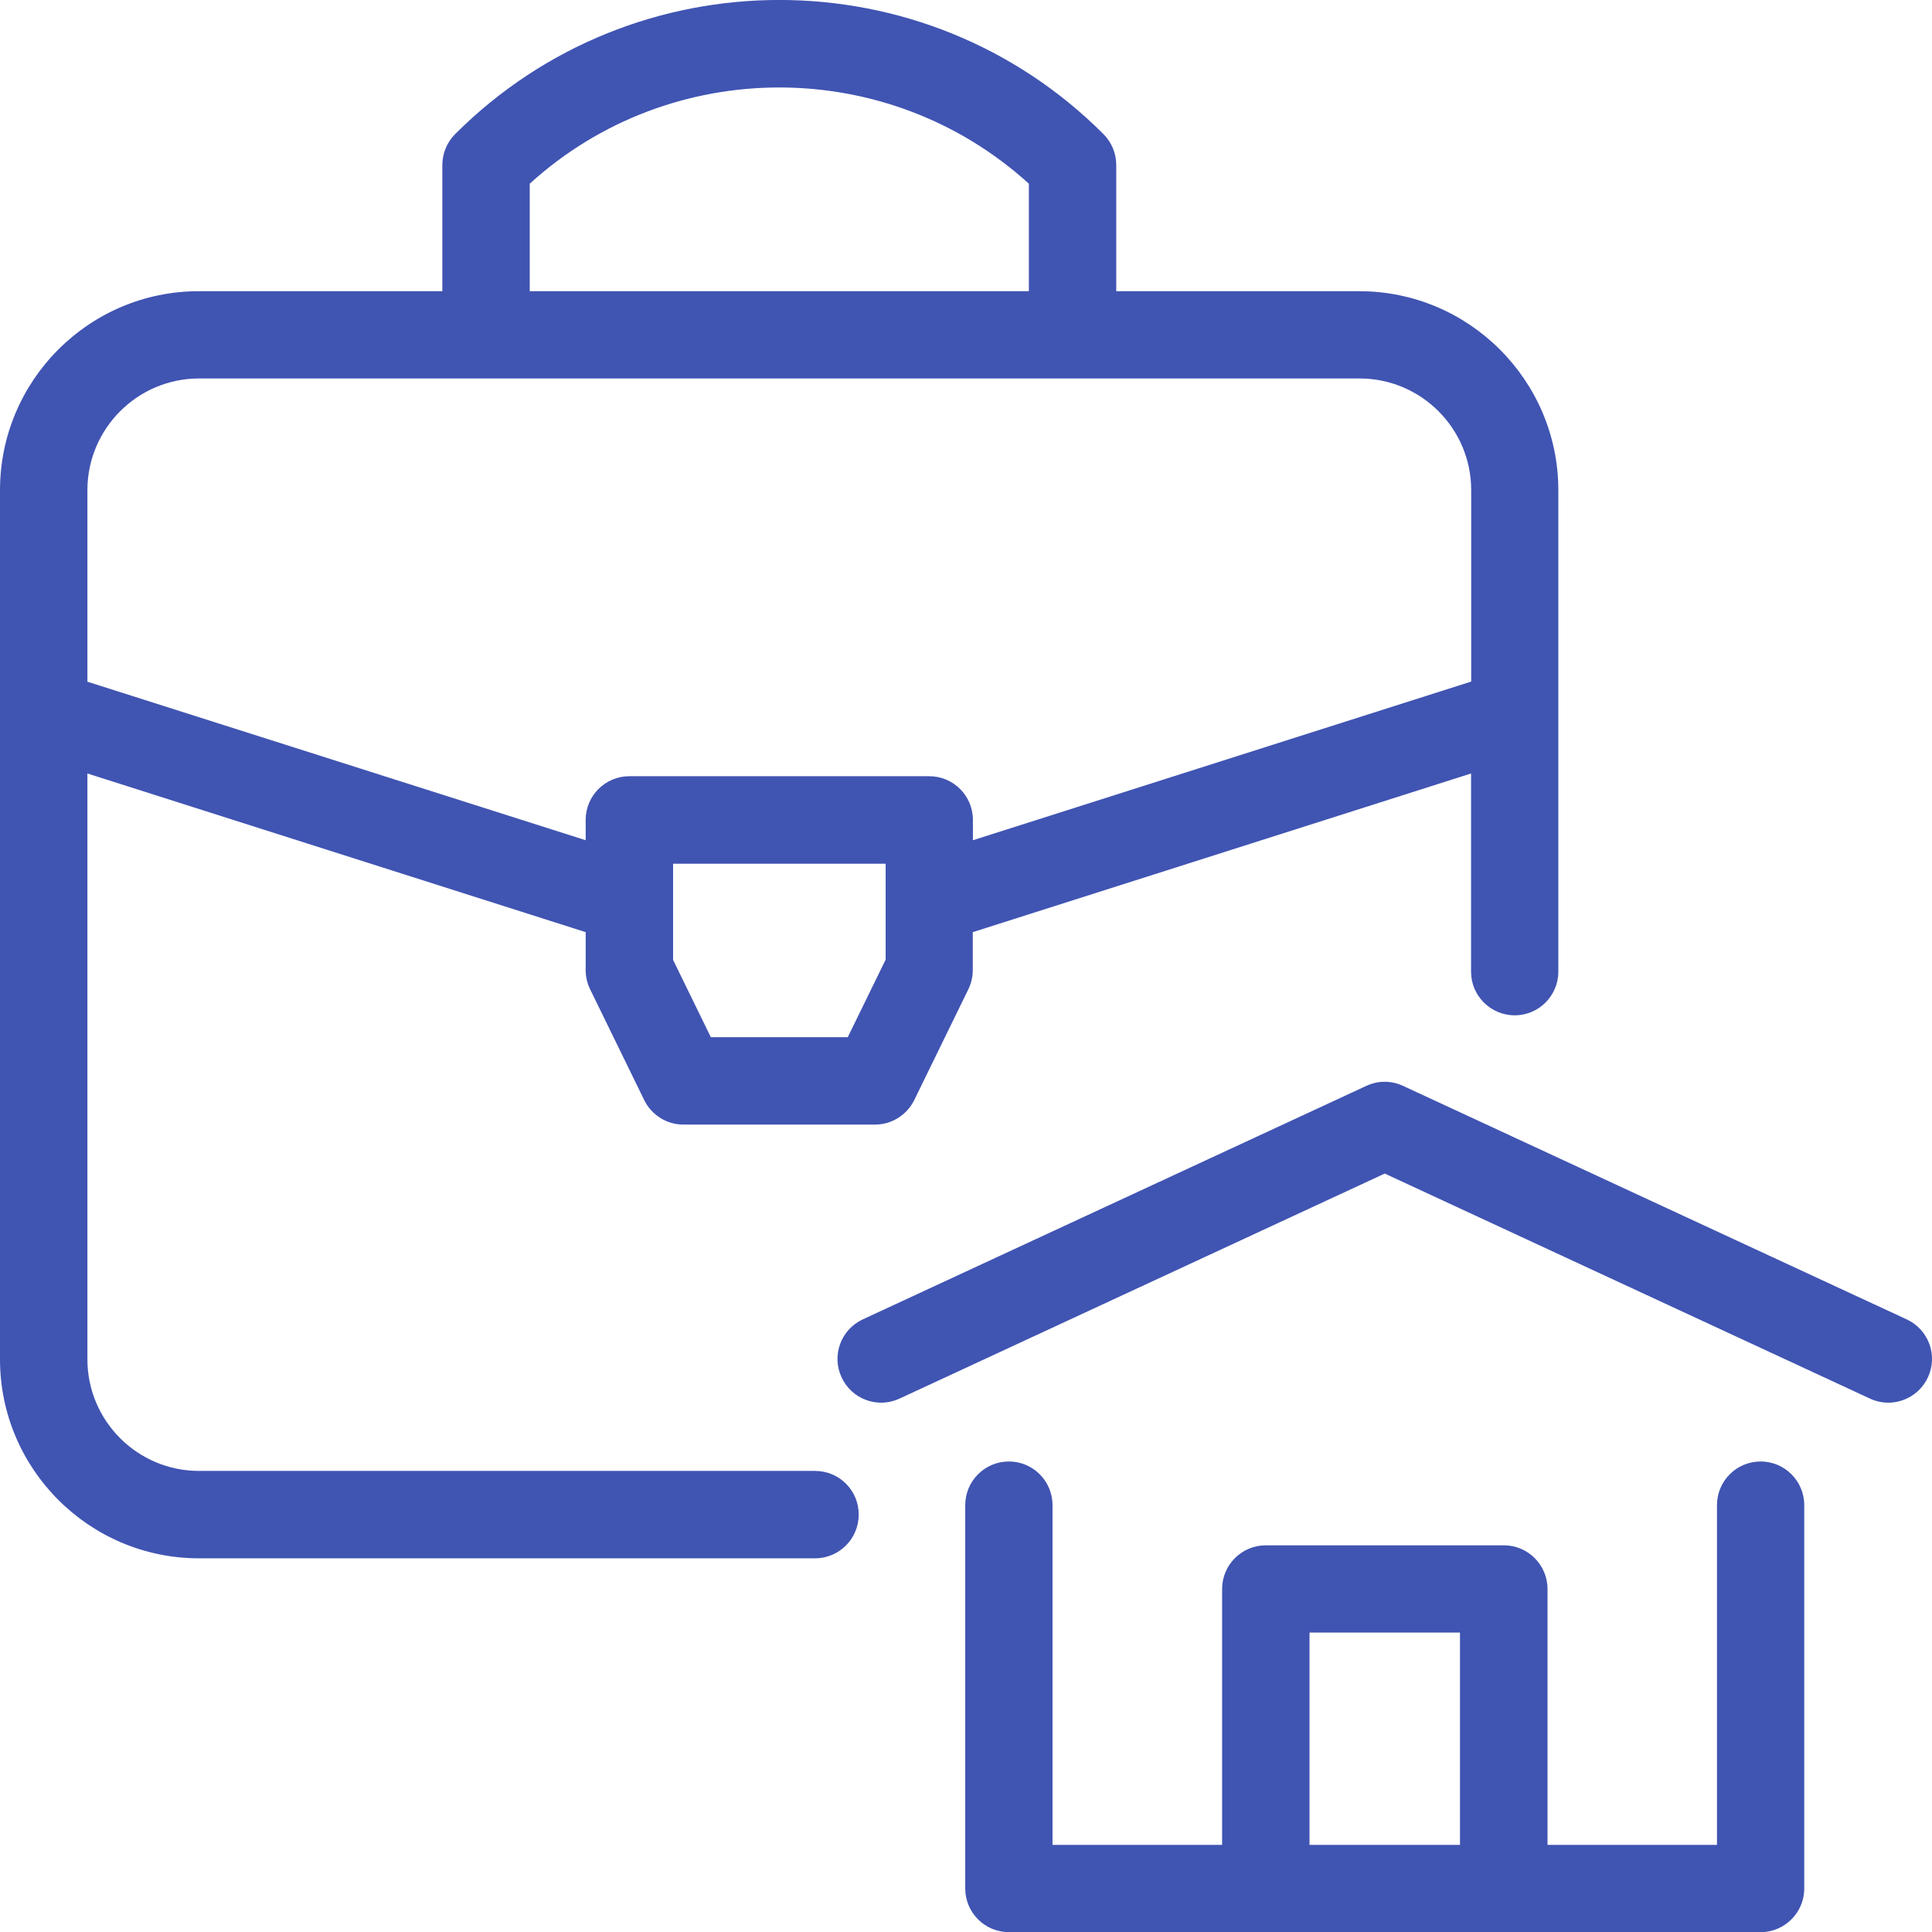
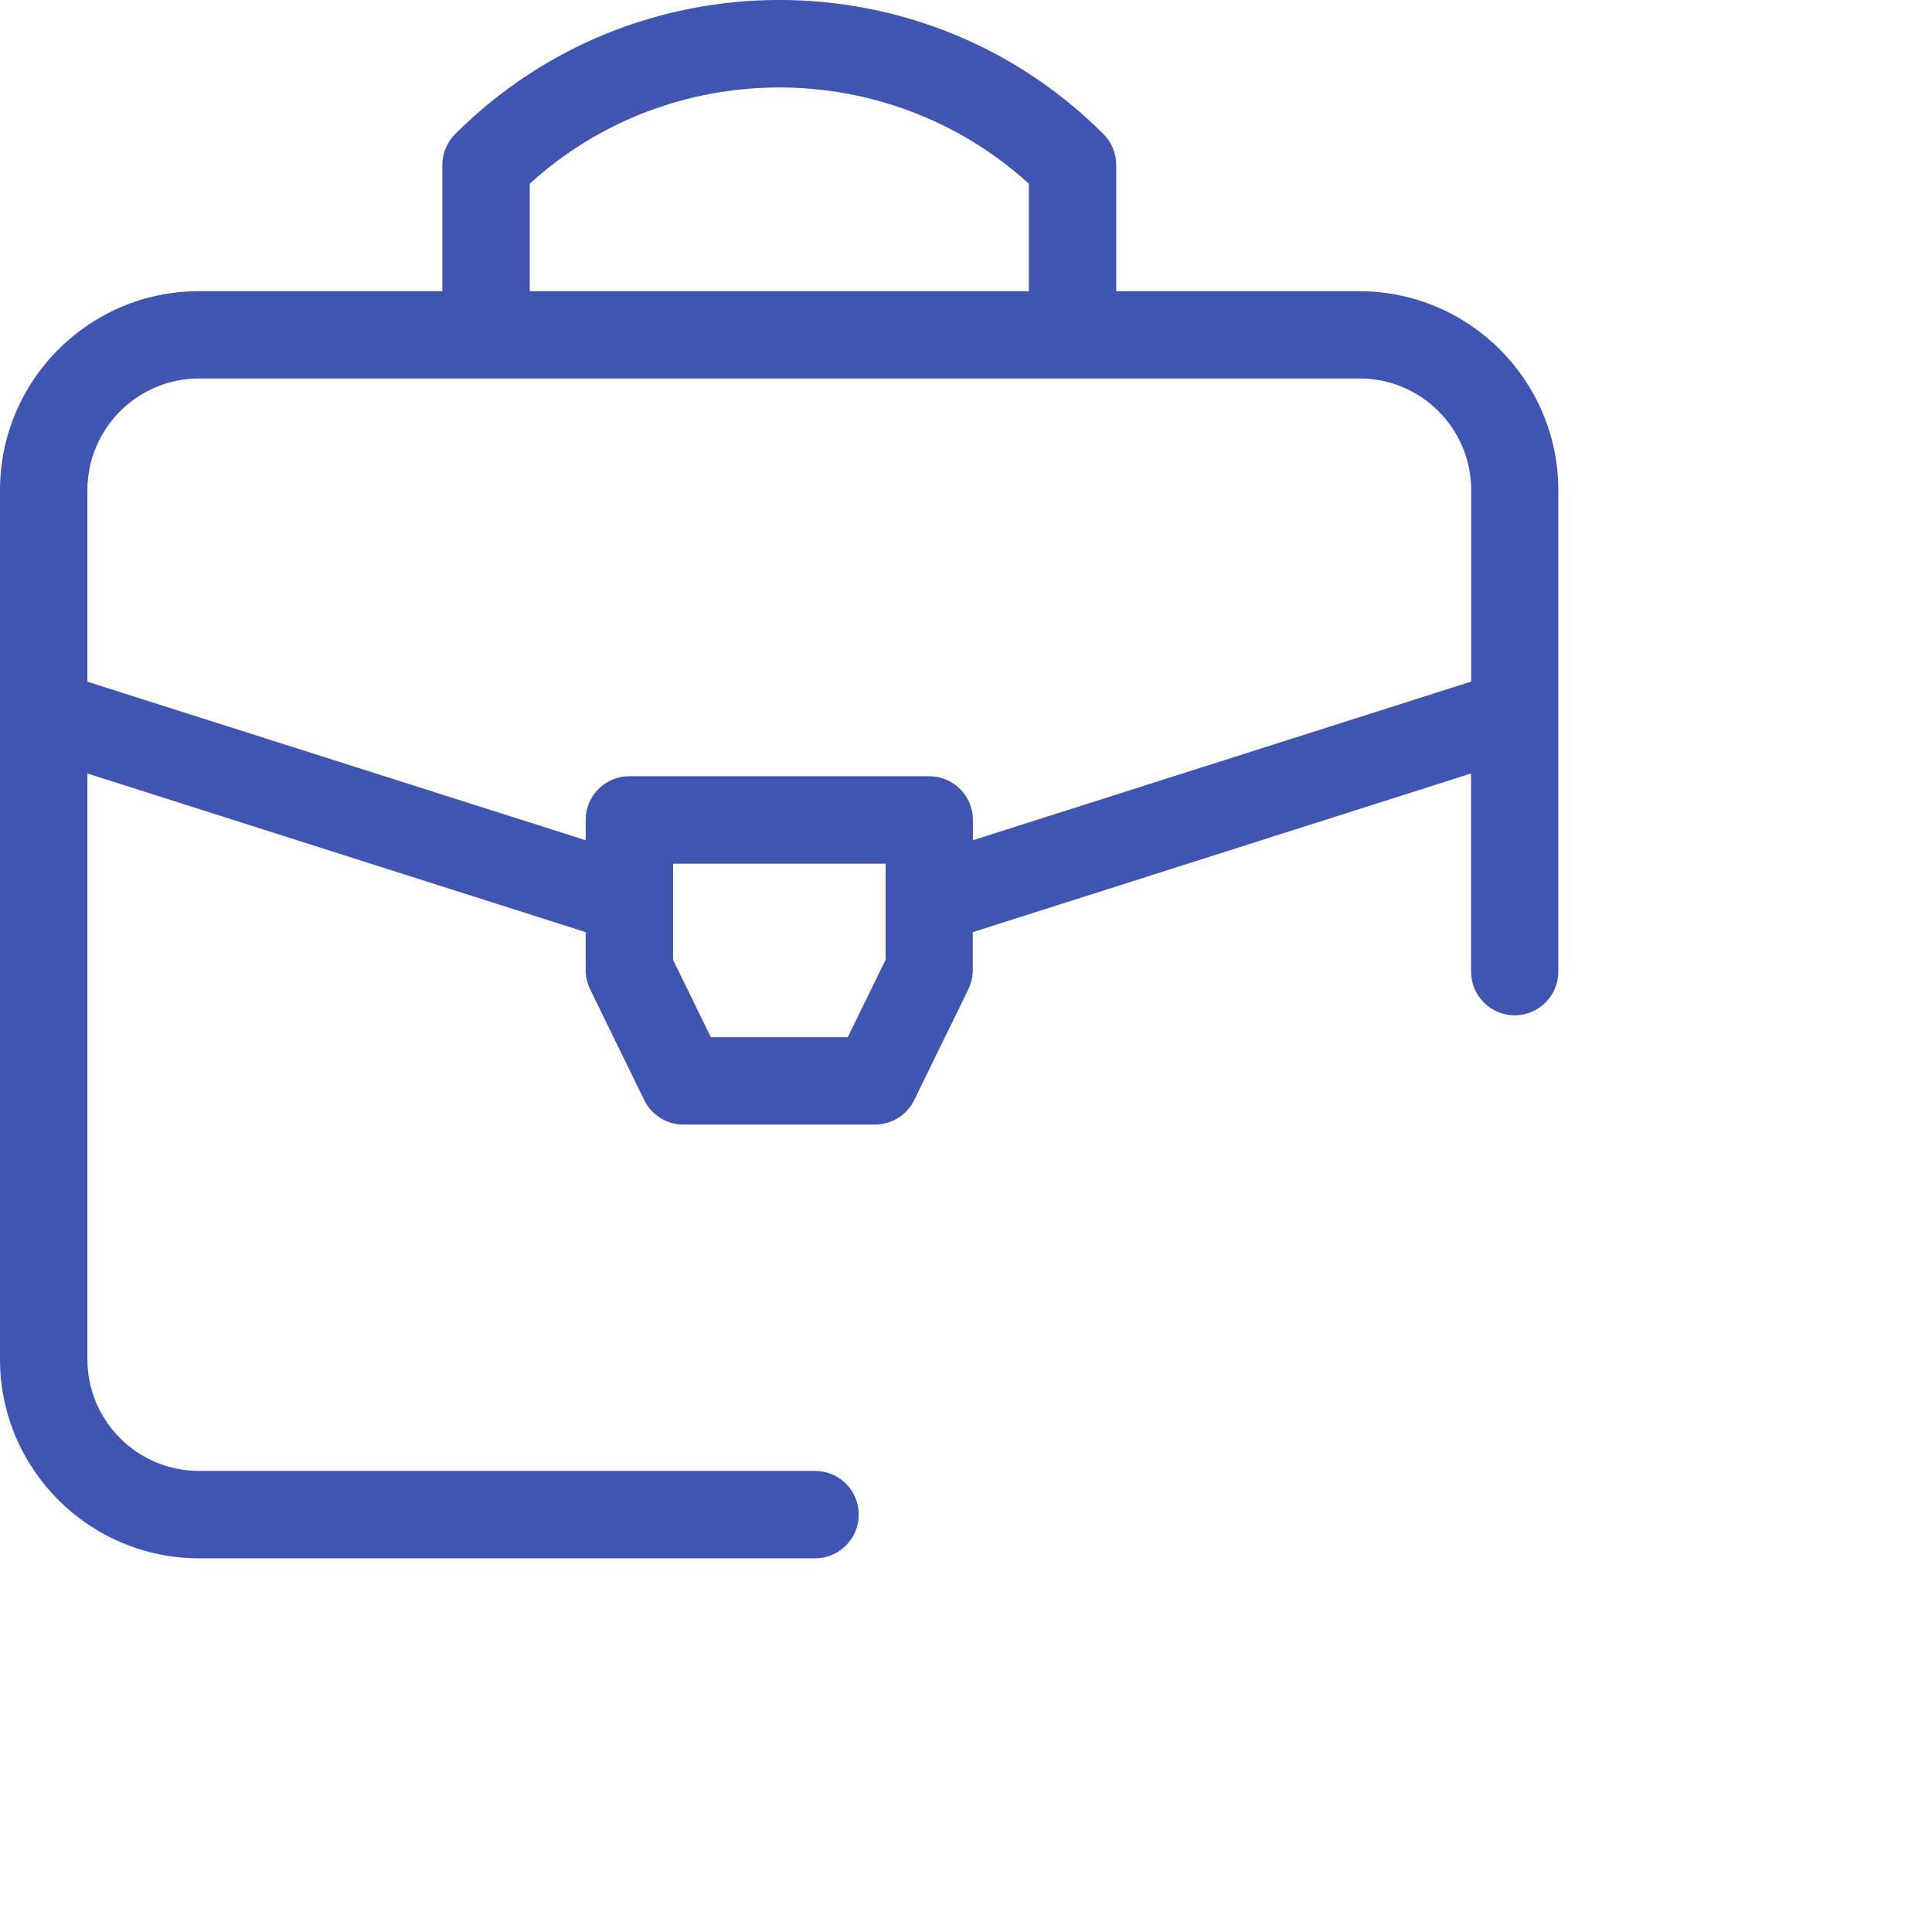
<svg xmlns="http://www.w3.org/2000/svg" version="1.1" id="Layer_1" x="0px" y="0px" width="141.25px" height="141.27px" viewBox="0 0 141.25 141.27" style="enable-background:new 0 0 141.25 141.27;" xml:space="preserve">
  <style type="text/css">
	.st0{fill:#4054B2;}
</style>
  <g>
-     <path class="st0" d="M139.4,96.46l-36.82-17.07c-0.85-0.4-1.84-0.4-2.69,0L63.08,96.46c-1.6,0.74-2.3,2.64-1.55,4.24   c0.74,1.6,2.64,2.3,4.24,1.55l35.47-16.45l35.47,16.45c0.43,0.2,0.89,0.3,1.34,0.3c1.21,0,2.36-0.69,2.9-1.85   C141.7,99.1,141,97.2,139.4,96.46z" />
-     <path class="st0" d="M128.72,106.85c-1.76,0-3.19,1.43-3.19,3.19v24.84h-12.39v-18.71c0-1.76-1.43-3.19-3.19-3.19H92.54   c-1.76,0-3.19,1.43-3.19,3.19v18.71H76.95v-24.84c0-1.76-1.43-3.19-3.19-3.19c-1.76,0-3.19,1.43-3.19,3.19v28.03   c0,1.76,1.43,3.19,3.19,3.19h54.96c1.76,0,3.19-1.43,3.19-3.19v-28.03C131.91,108.28,130.48,106.85,128.72,106.85z M95.74,134.88   v-15.52h11v15.52H95.74z" />
    <path class="st0" d="M59.59,107.54H14.55c-4.5,0-8.16-3.66-8.16-8.16V56.55l36.43,11.6v2.77c0,0.49,0.11,0.97,0.32,1.4l3.96,8.11   c0.54,1.1,1.65,1.79,2.87,1.79h14c1.22,0,2.33-0.7,2.87-1.79l3.96-8.11c0.21-0.44,0.32-0.92,0.32-1.4v-2.77l36.43-11.6v14.49   c0,1.76,1.43,3.19,3.19,3.19c1.76,0,3.19-1.43,3.19-3.19v-35.2c0-8.02-6.53-14.55-14.55-14.55H81.61v-9.23   c0-0.85-0.34-1.66-0.94-2.26C67.61-3.27,46.35-3.27,33.28,9.8c-0.6,0.6-0.94,1.41-0.94,2.26v9.23H14.55C6.53,21.28,0,27.81,0,35.84   v63.54c0,8.02,6.53,14.55,14.55,14.55h45.04c1.76,0,3.19-1.43,3.19-3.19C62.79,108.97,61.36,107.54,59.59,107.54z M64.74,70.18   l-2.76,5.65H51.97l-2.76-5.65v-7.03h15.54V70.18z M38.73,13.43c10.31-9.38,26.17-9.38,36.49,0v7.86H38.73V13.43z M14.55,27.67H99.4   c4.5,0,8.16,3.66,8.16,8.16v14l-36.43,11.6v-1.49c0-1.76-1.43-3.19-3.19-3.19H46.01c-1.76,0-3.19,1.43-3.19,3.19v1.49L6.39,49.84   v-14C6.39,31.34,10.05,27.67,14.55,27.67z" />
  </g>
</svg>